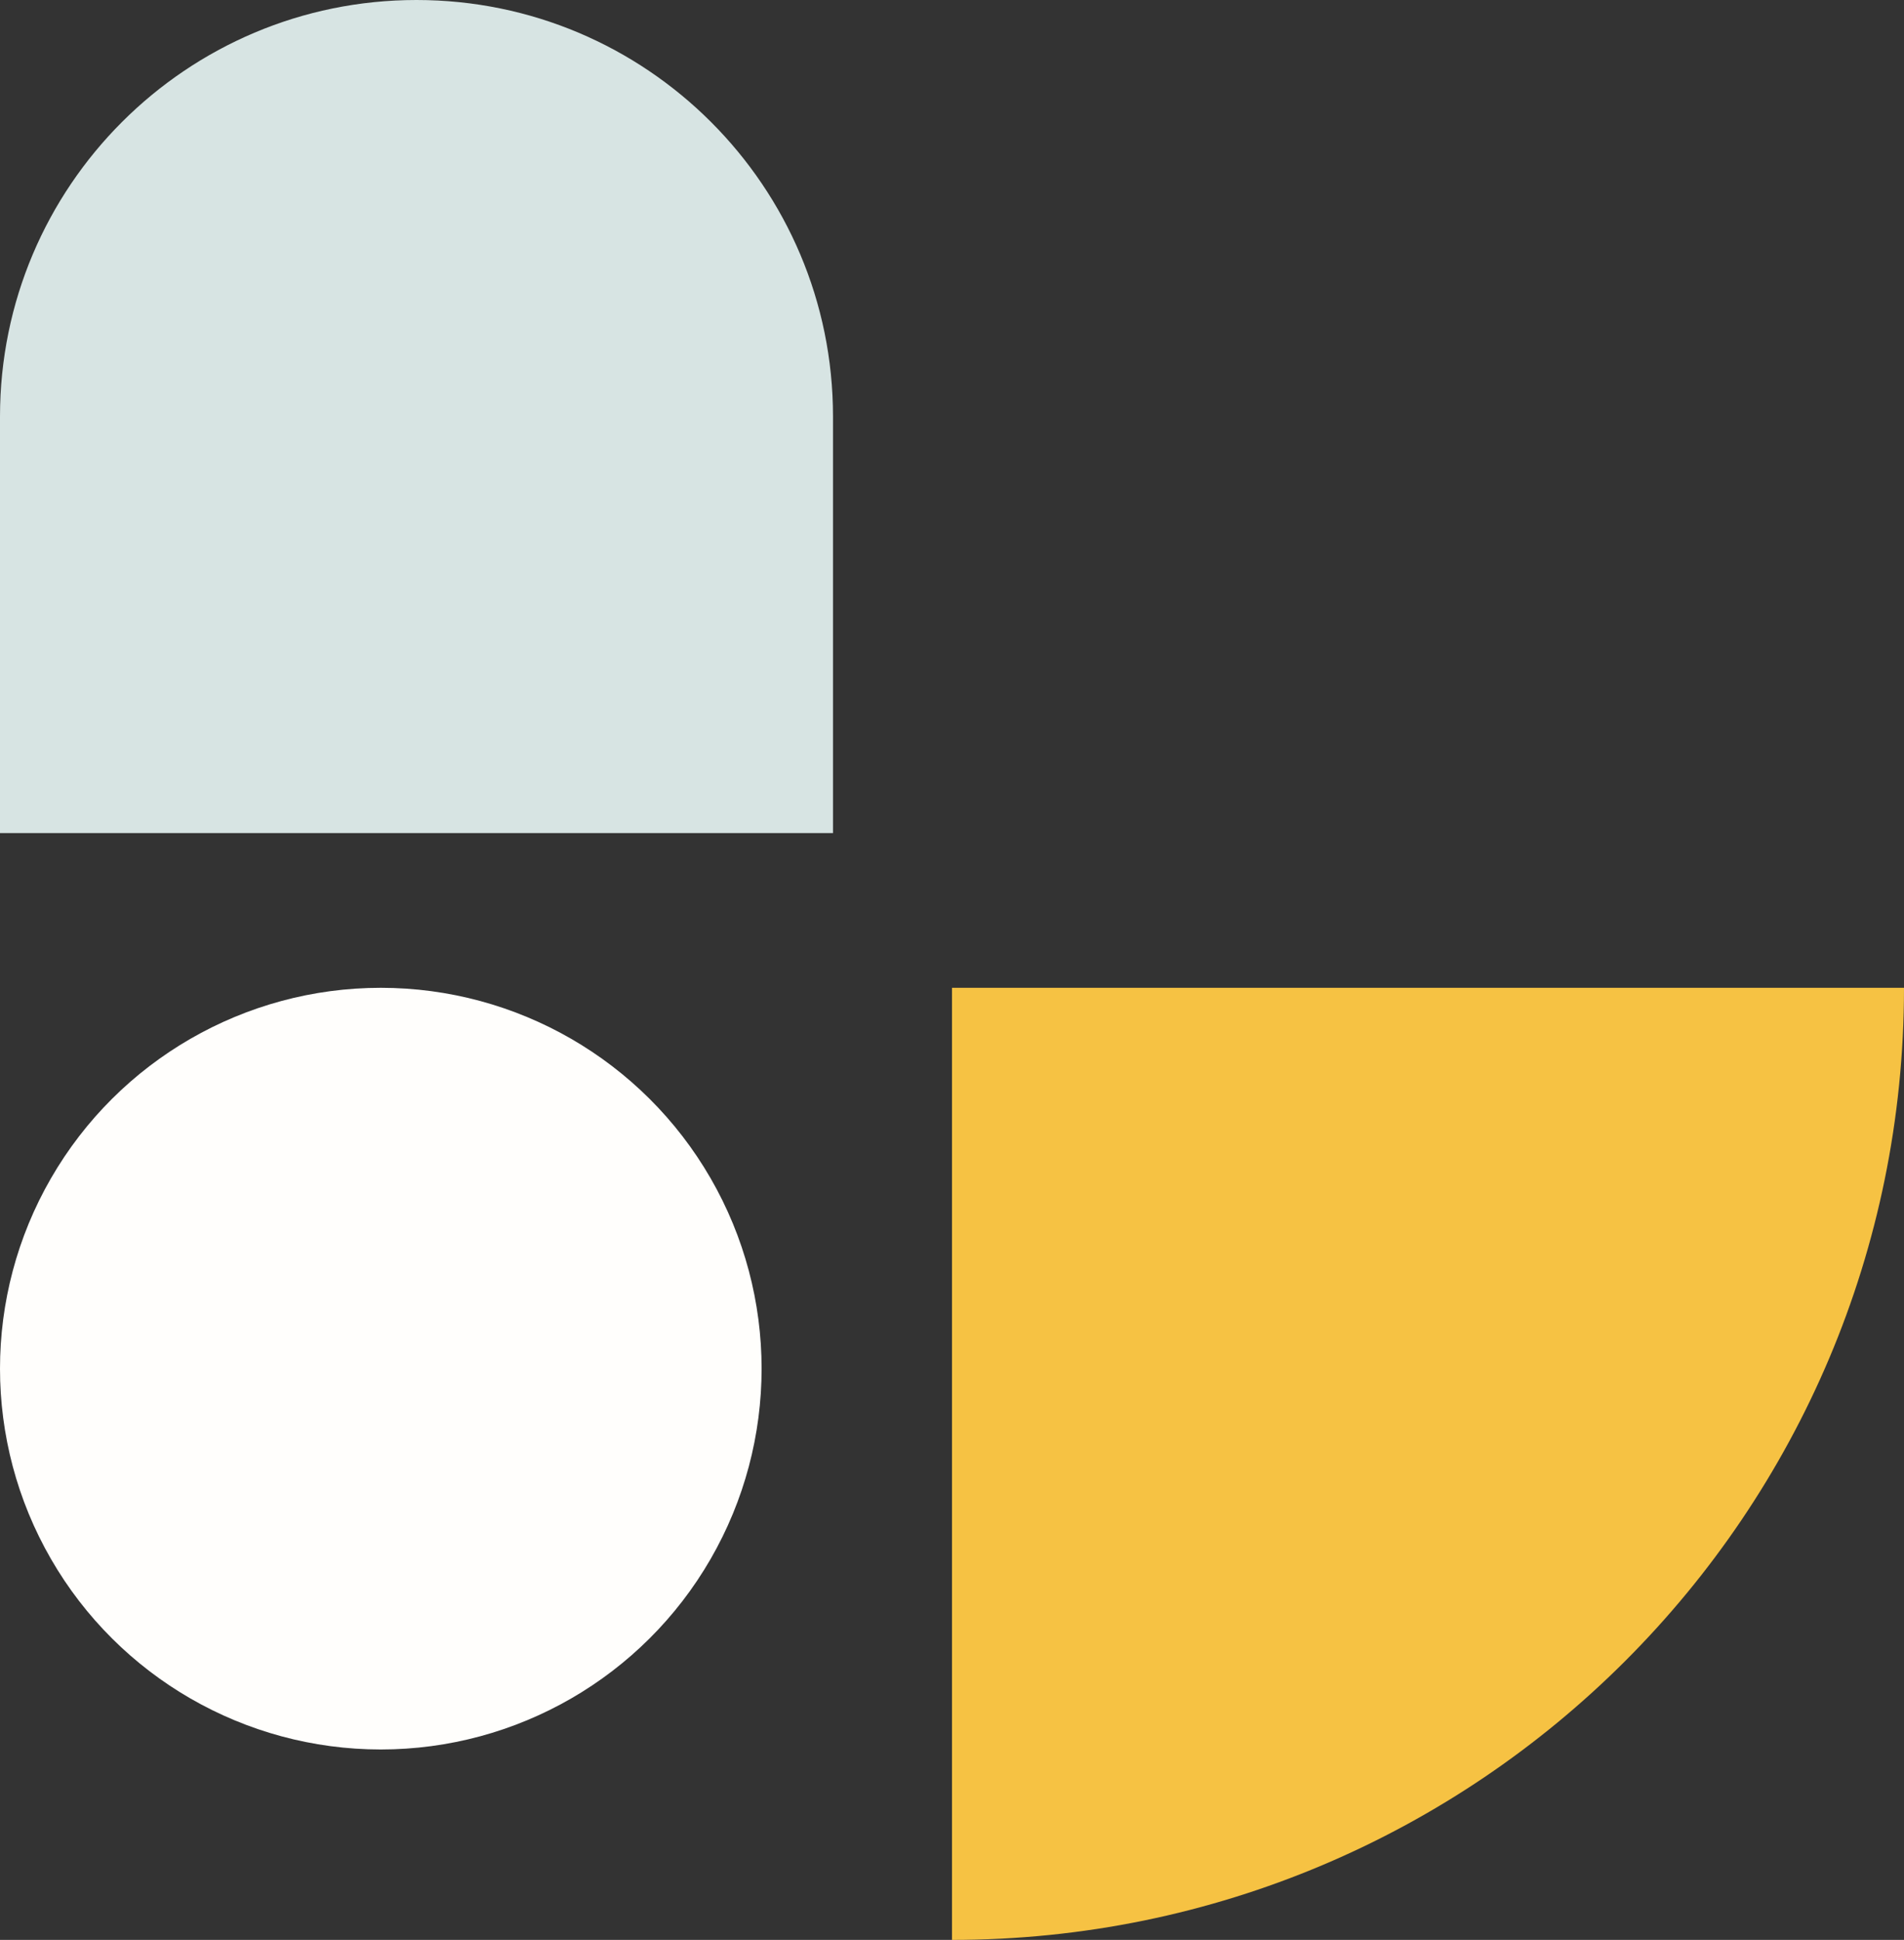
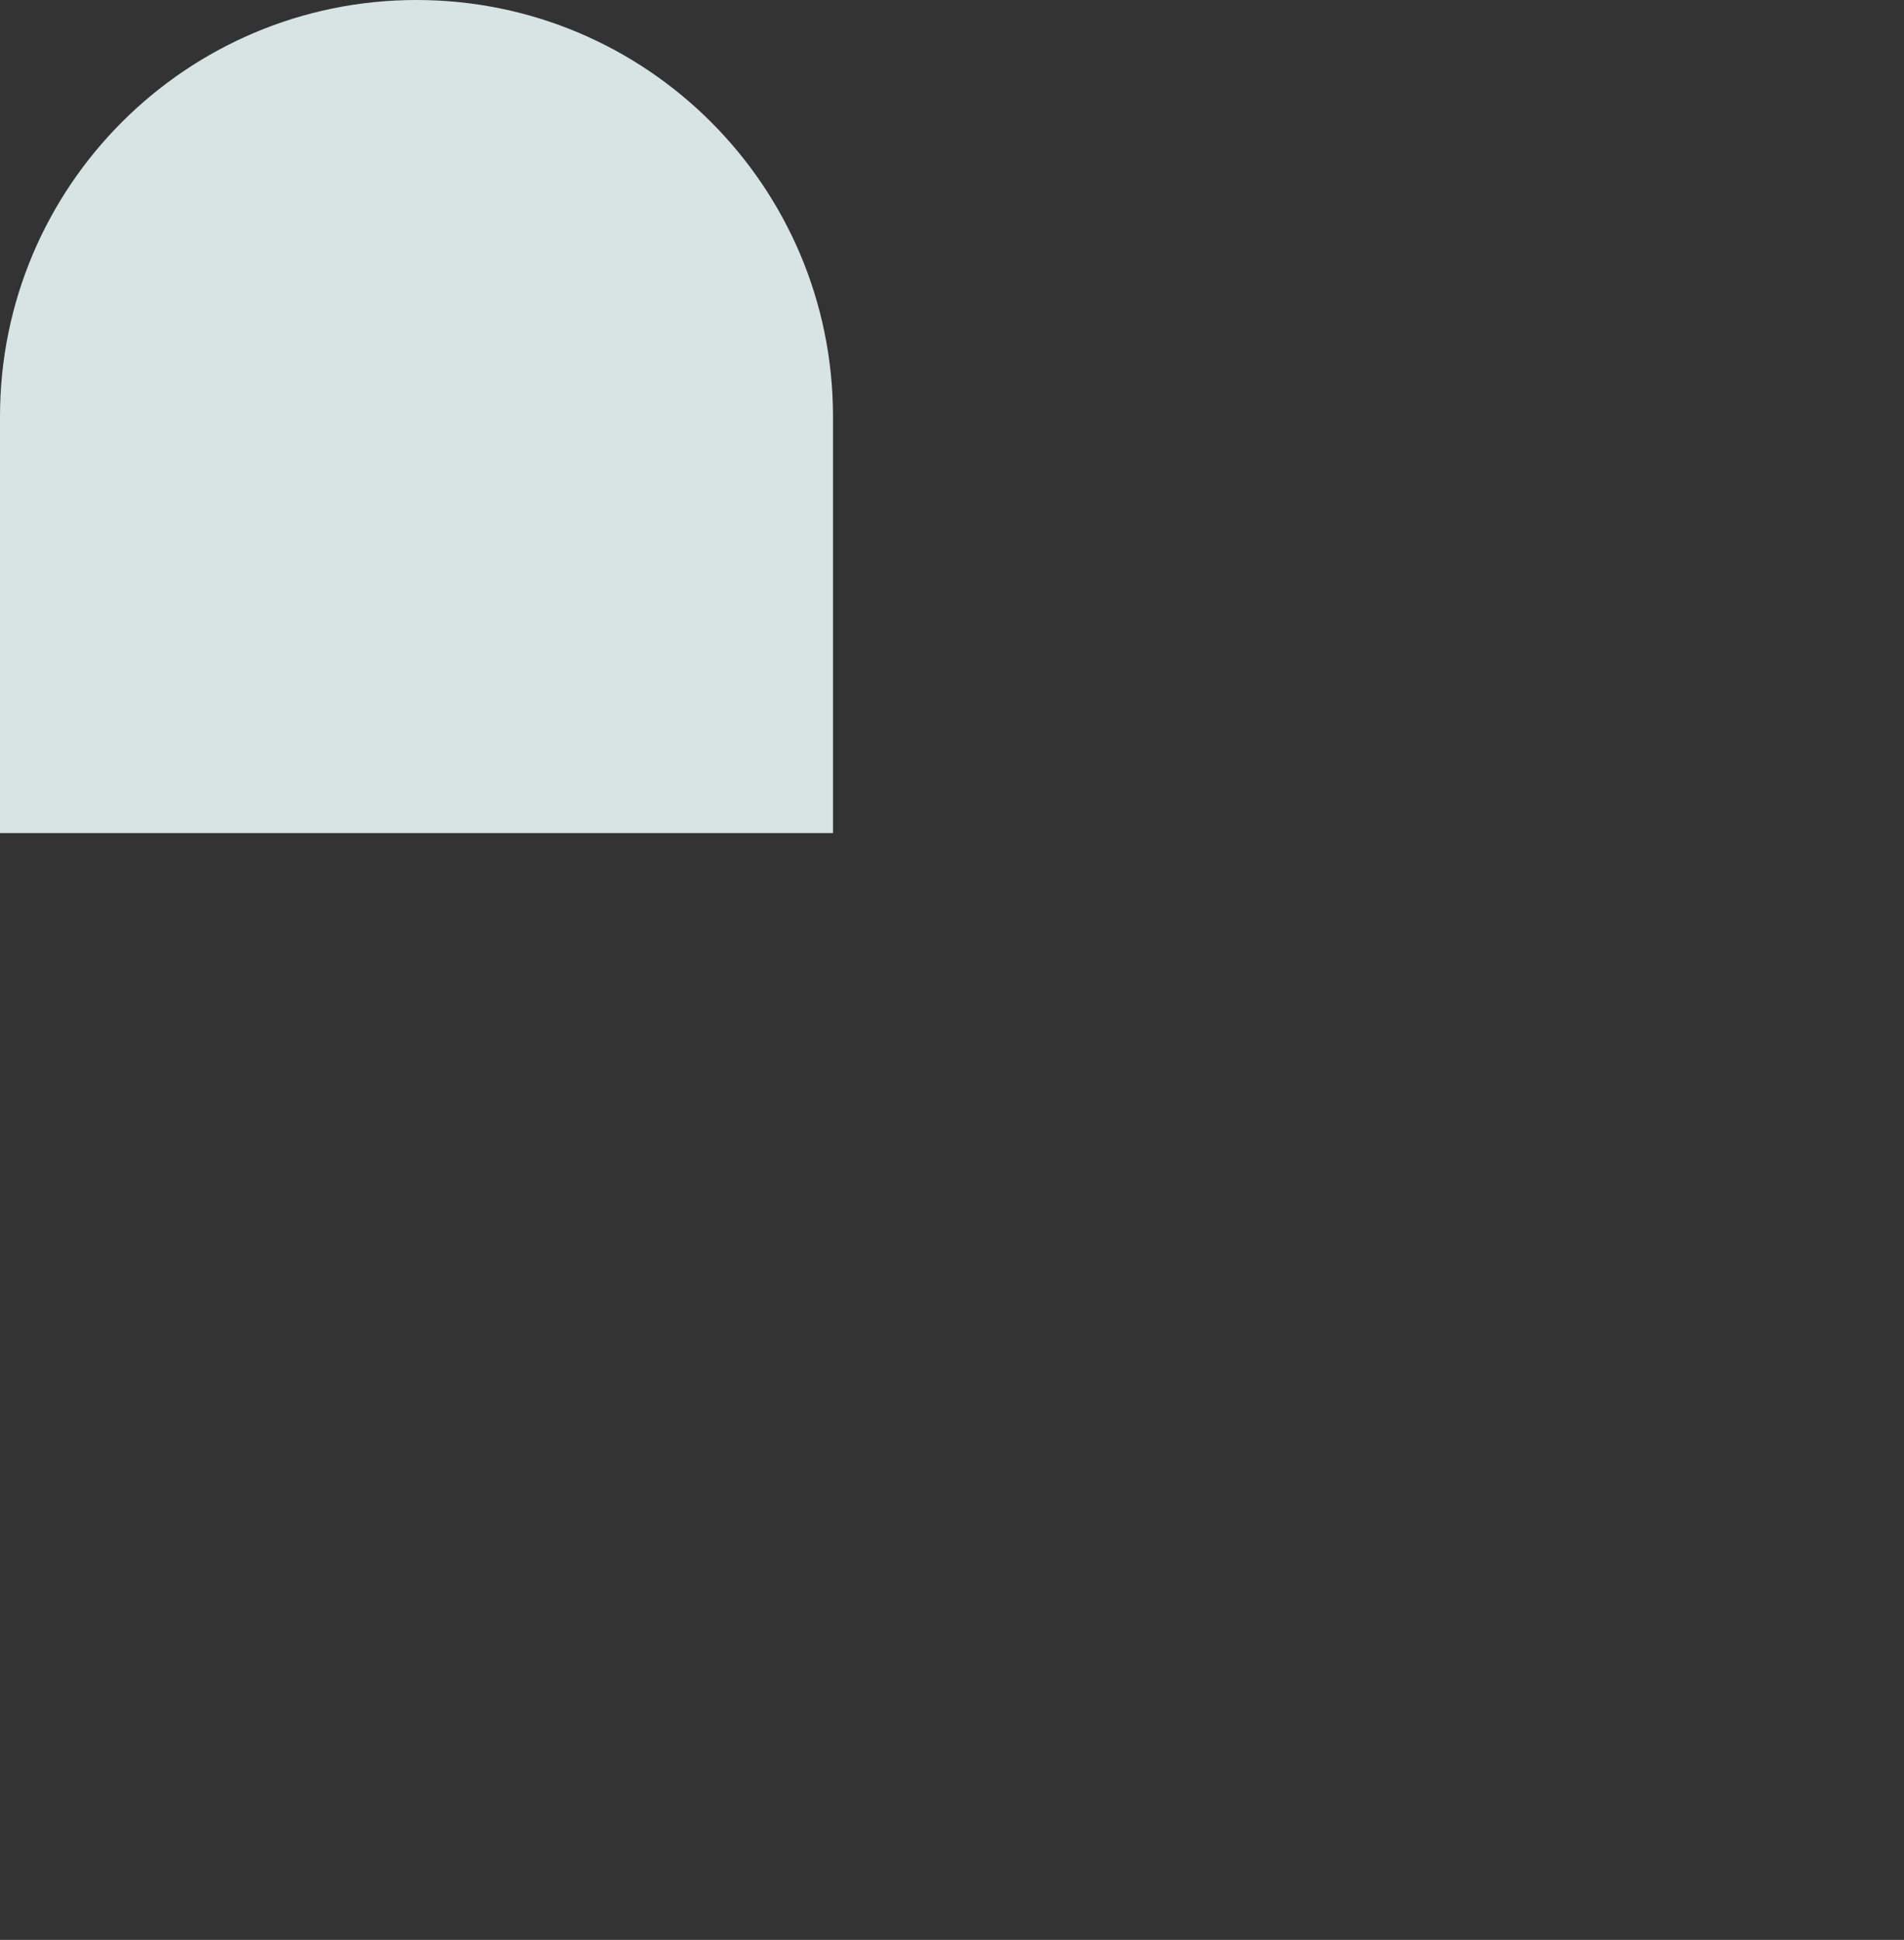
<svg xmlns="http://www.w3.org/2000/svg" width="160" height="163" viewBox="0 0 160 163" fill="none">
  <rect x="0" y="0" width="160" height="163" fill="#333333" stroke="none" />
  <path d="M35 -1.52986e-06C15.67 -6.84942e-07 6.84976e-07 15.67 1.52994e-06 35L3.05987e-06 70L70 70L70 35C70 15.67 54.33 -2.37478e-06 35 -1.52986e-06Z" fill="#D7E4E3" />
-   <path d="M80 163C124.183 163 160 127.183 160 83L80 83L80 163Z" fill="#F6C243" />
-   <circle cx="32" cy="115" r="32" transform="rotate(-90 32 115)" fill="#FFFEFC" />
</svg>